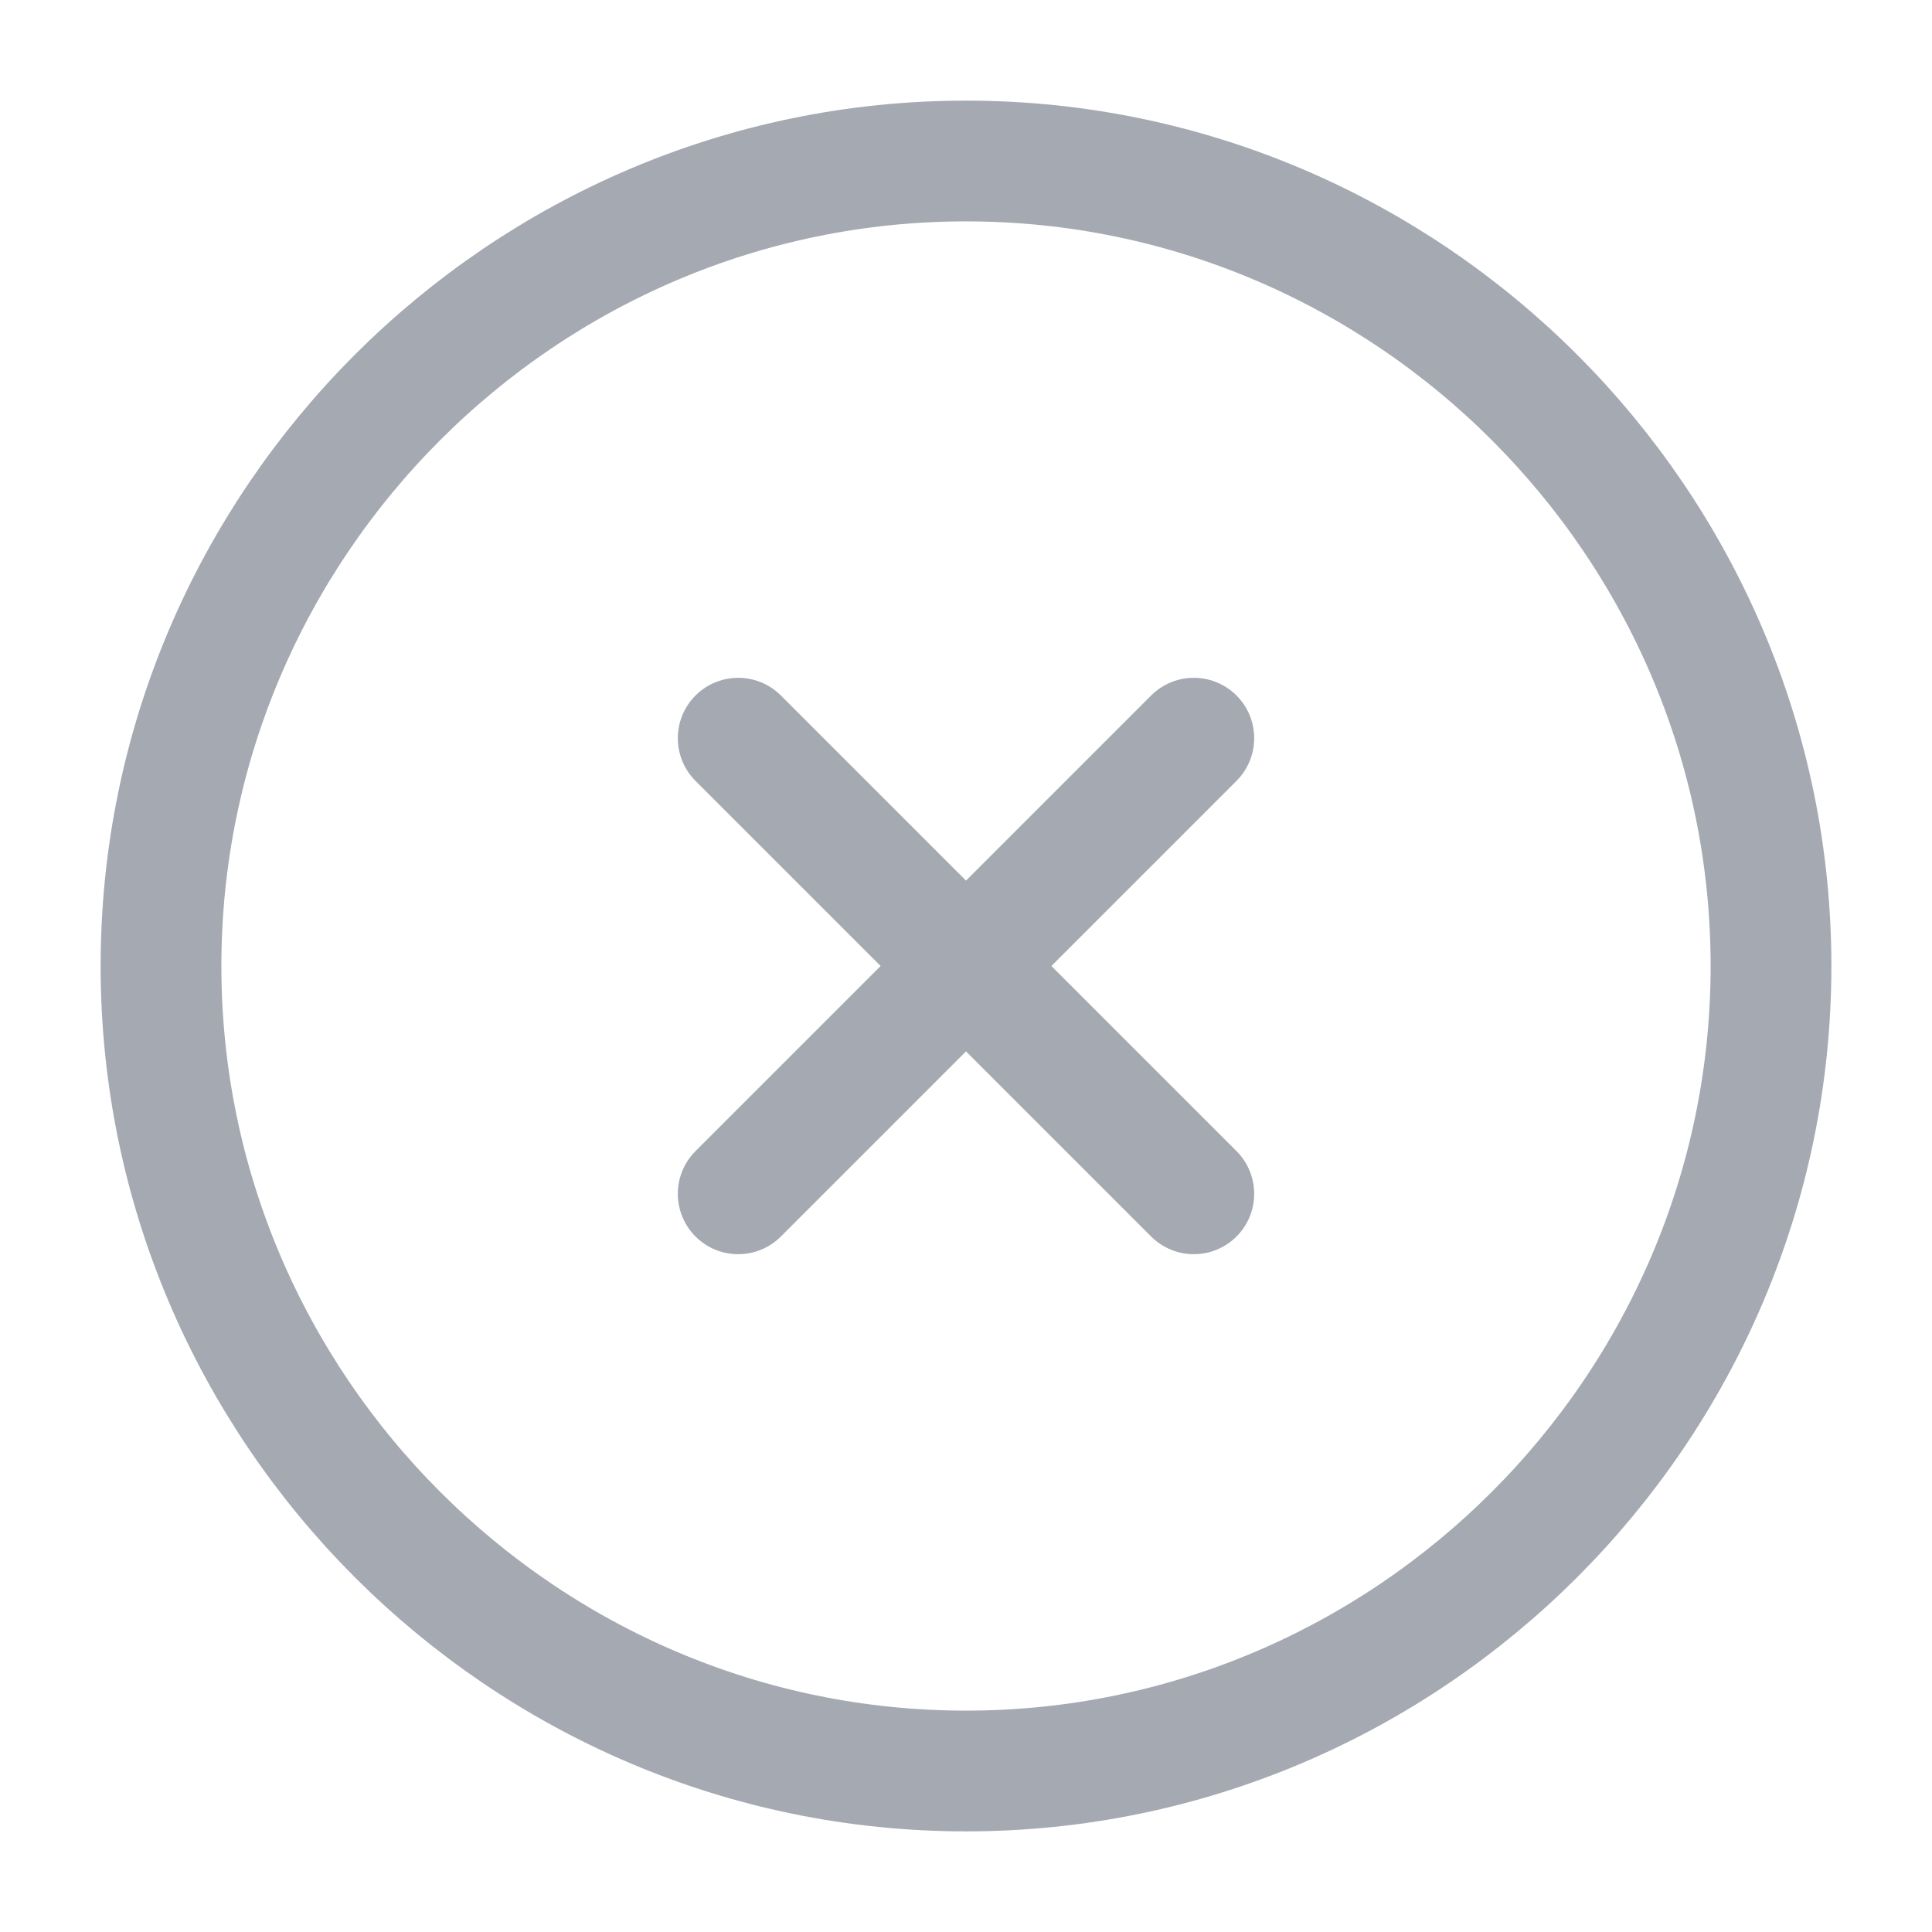
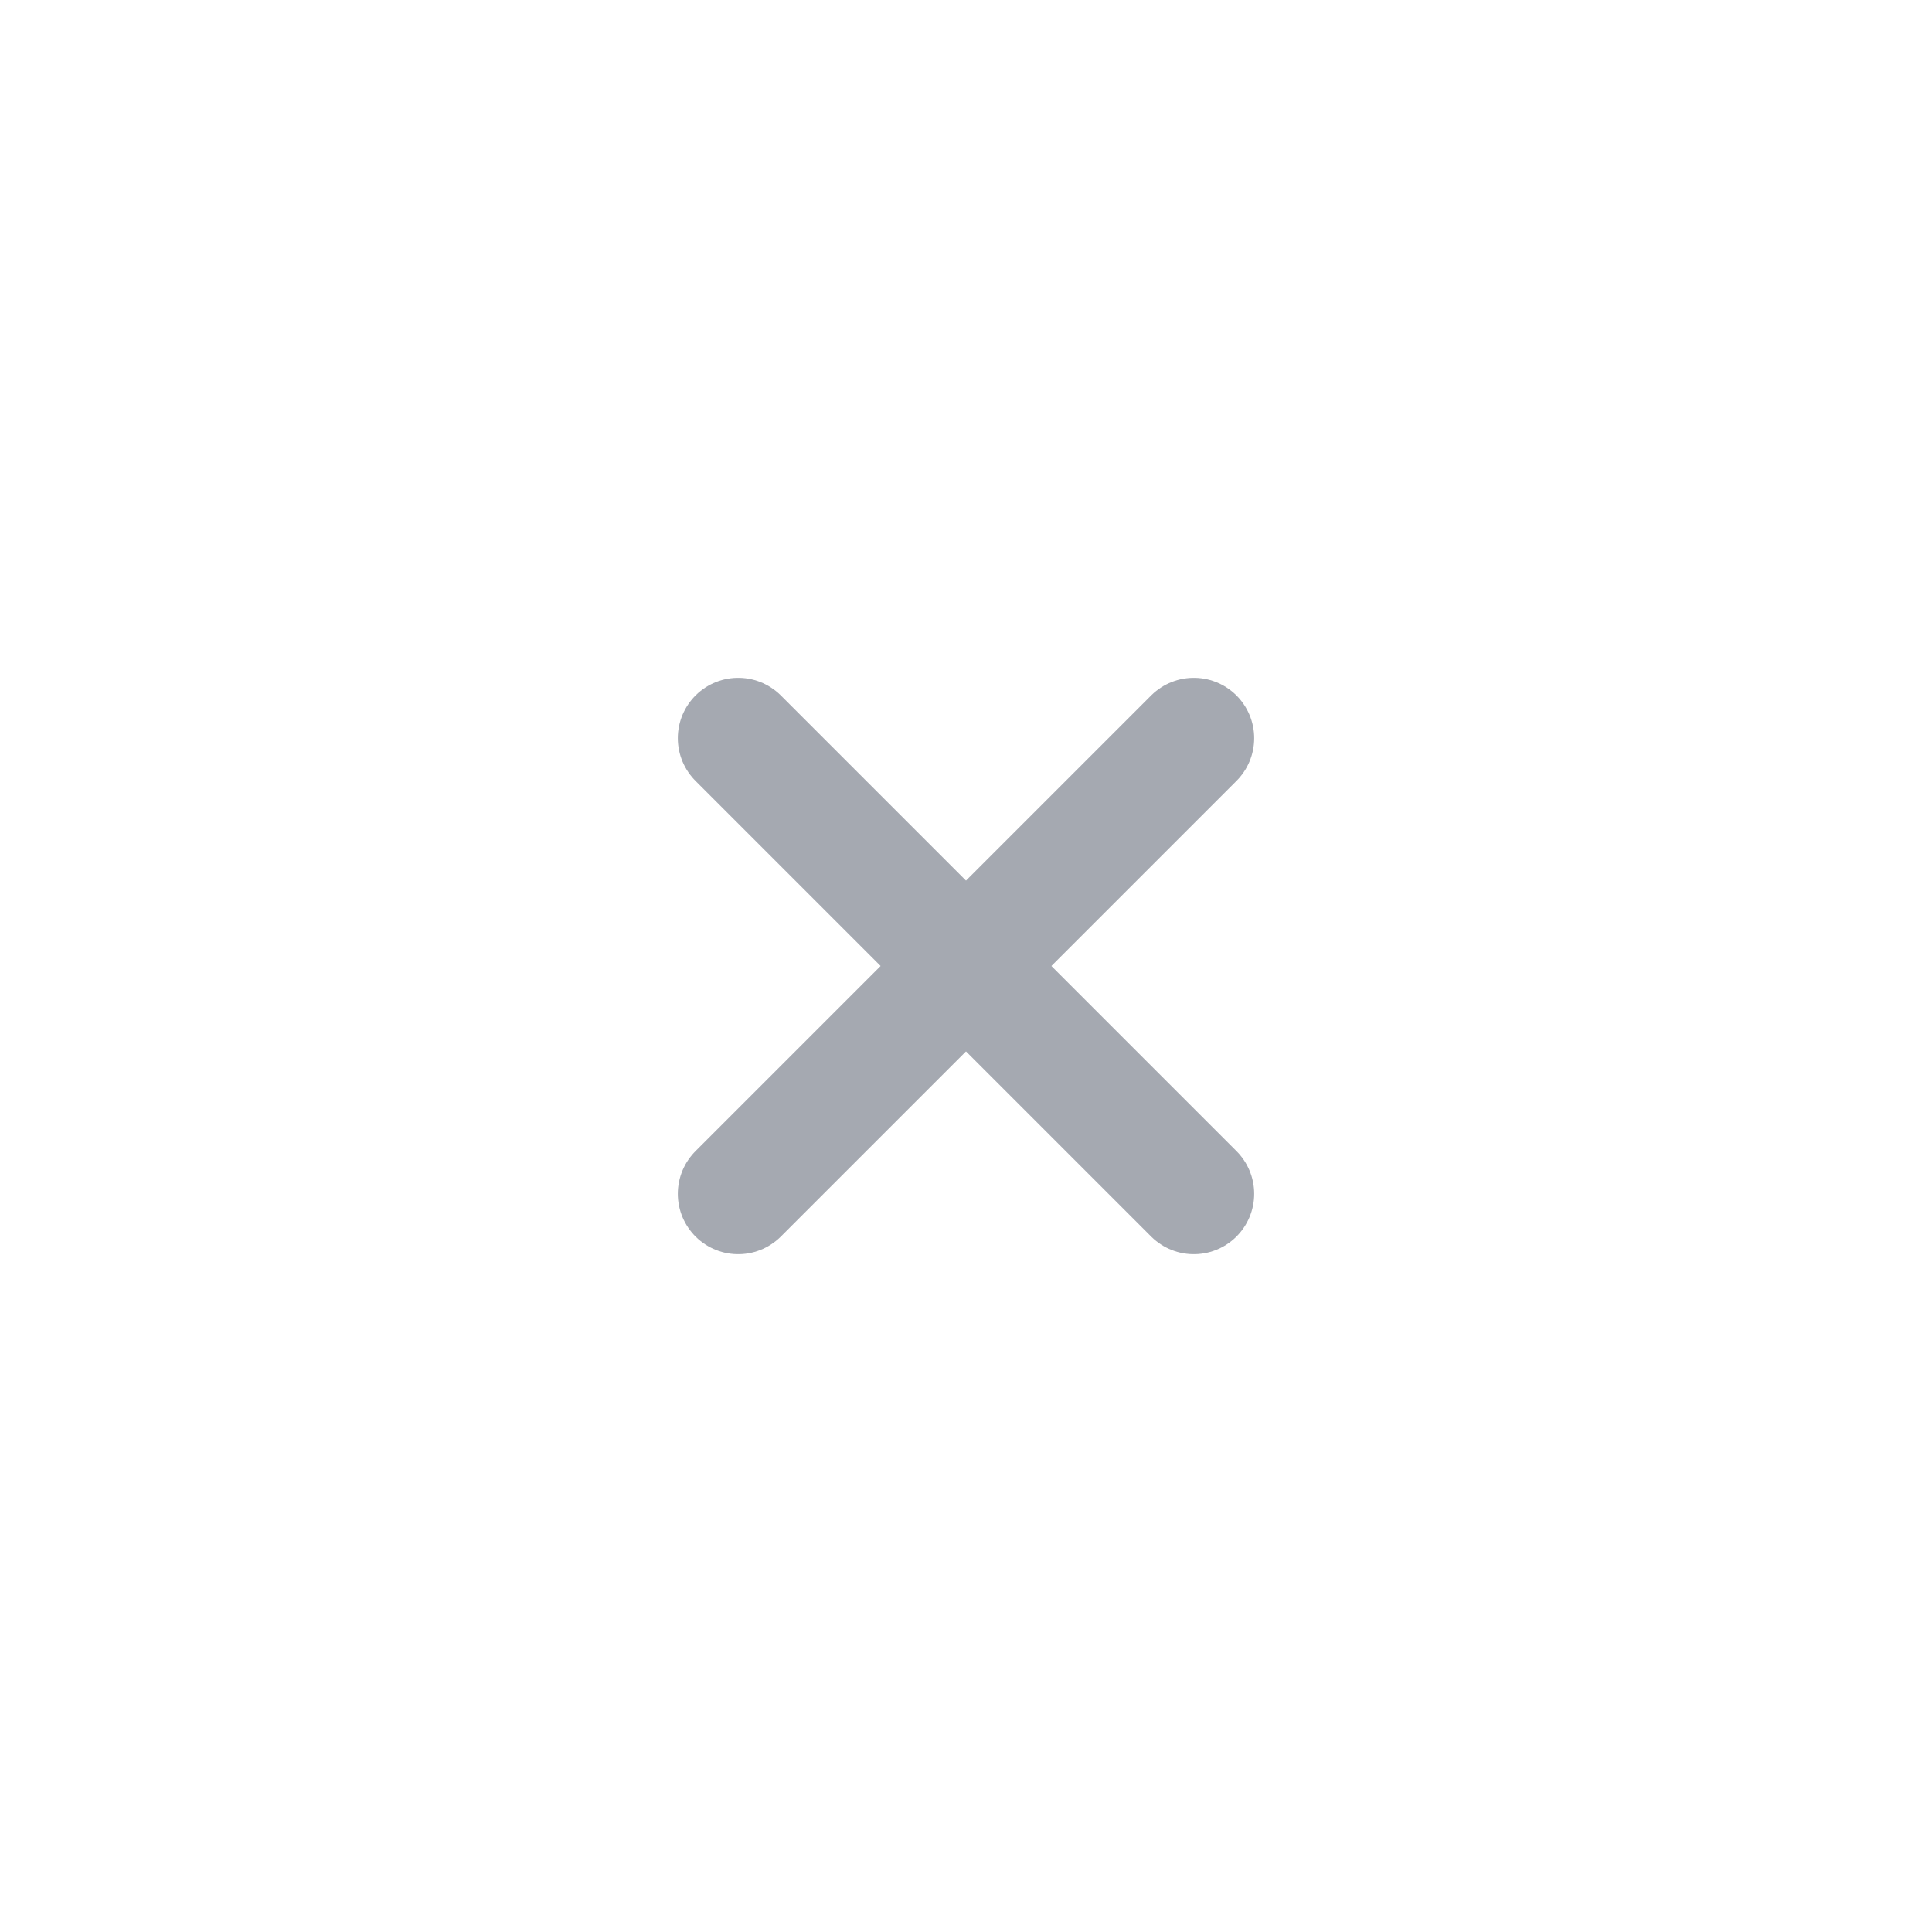
<svg xmlns="http://www.w3.org/2000/svg" width="24" height="24" viewBox="0 0 24 24" fill="none">
-   <path d="M12 22C17.5 22 22 17.5 22 12C22 6.5 17.5 2 12 2C6.5 2 2 6.5 2 12C2 17.5 6.5 22 12 22Z" stroke="#A5A9B1" stroke-width="1.5" stroke-linecap="round" stroke-linejoin="round" />
  <path d="M9.17 14.83L14.83 9.17" stroke="#A5A9B1" stroke-width="1.5" stroke-linecap="round" stroke-linejoin="round" />
  <path d="M14.83 14.83L9.17 9.17" stroke="#A5A9B1" stroke-width="1.5" stroke-linecap="round" stroke-linejoin="round" />
</svg>